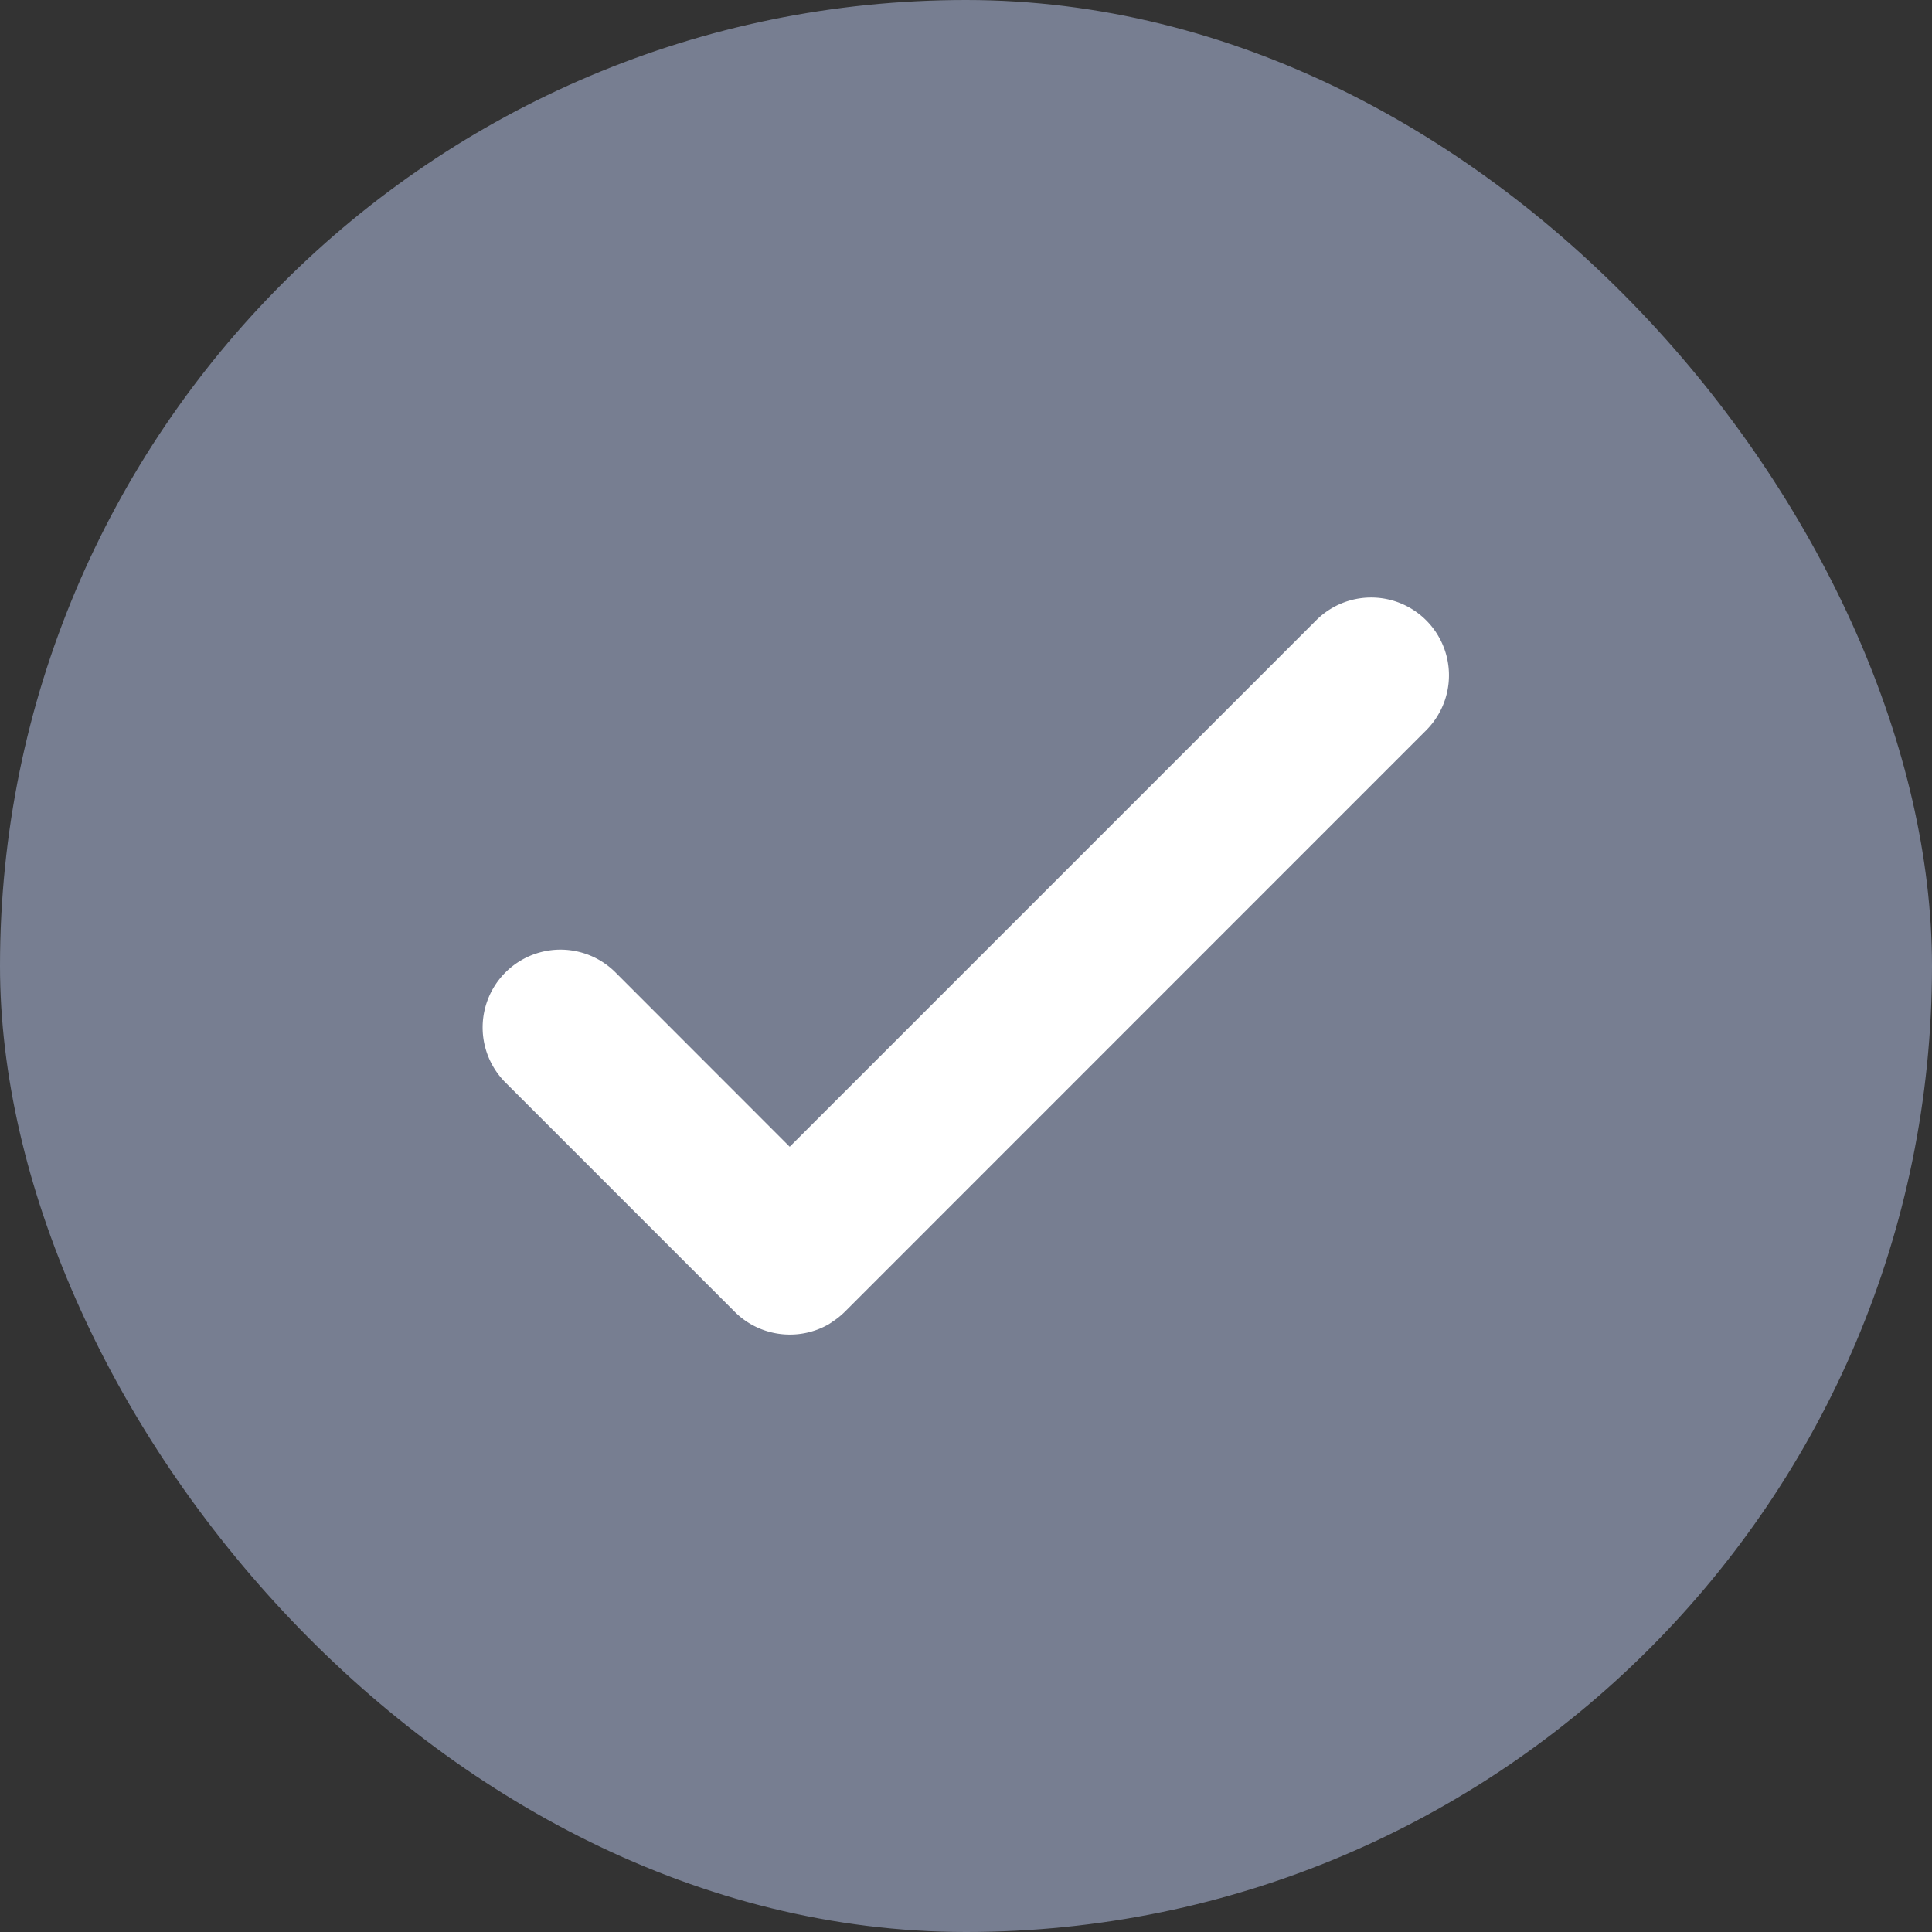
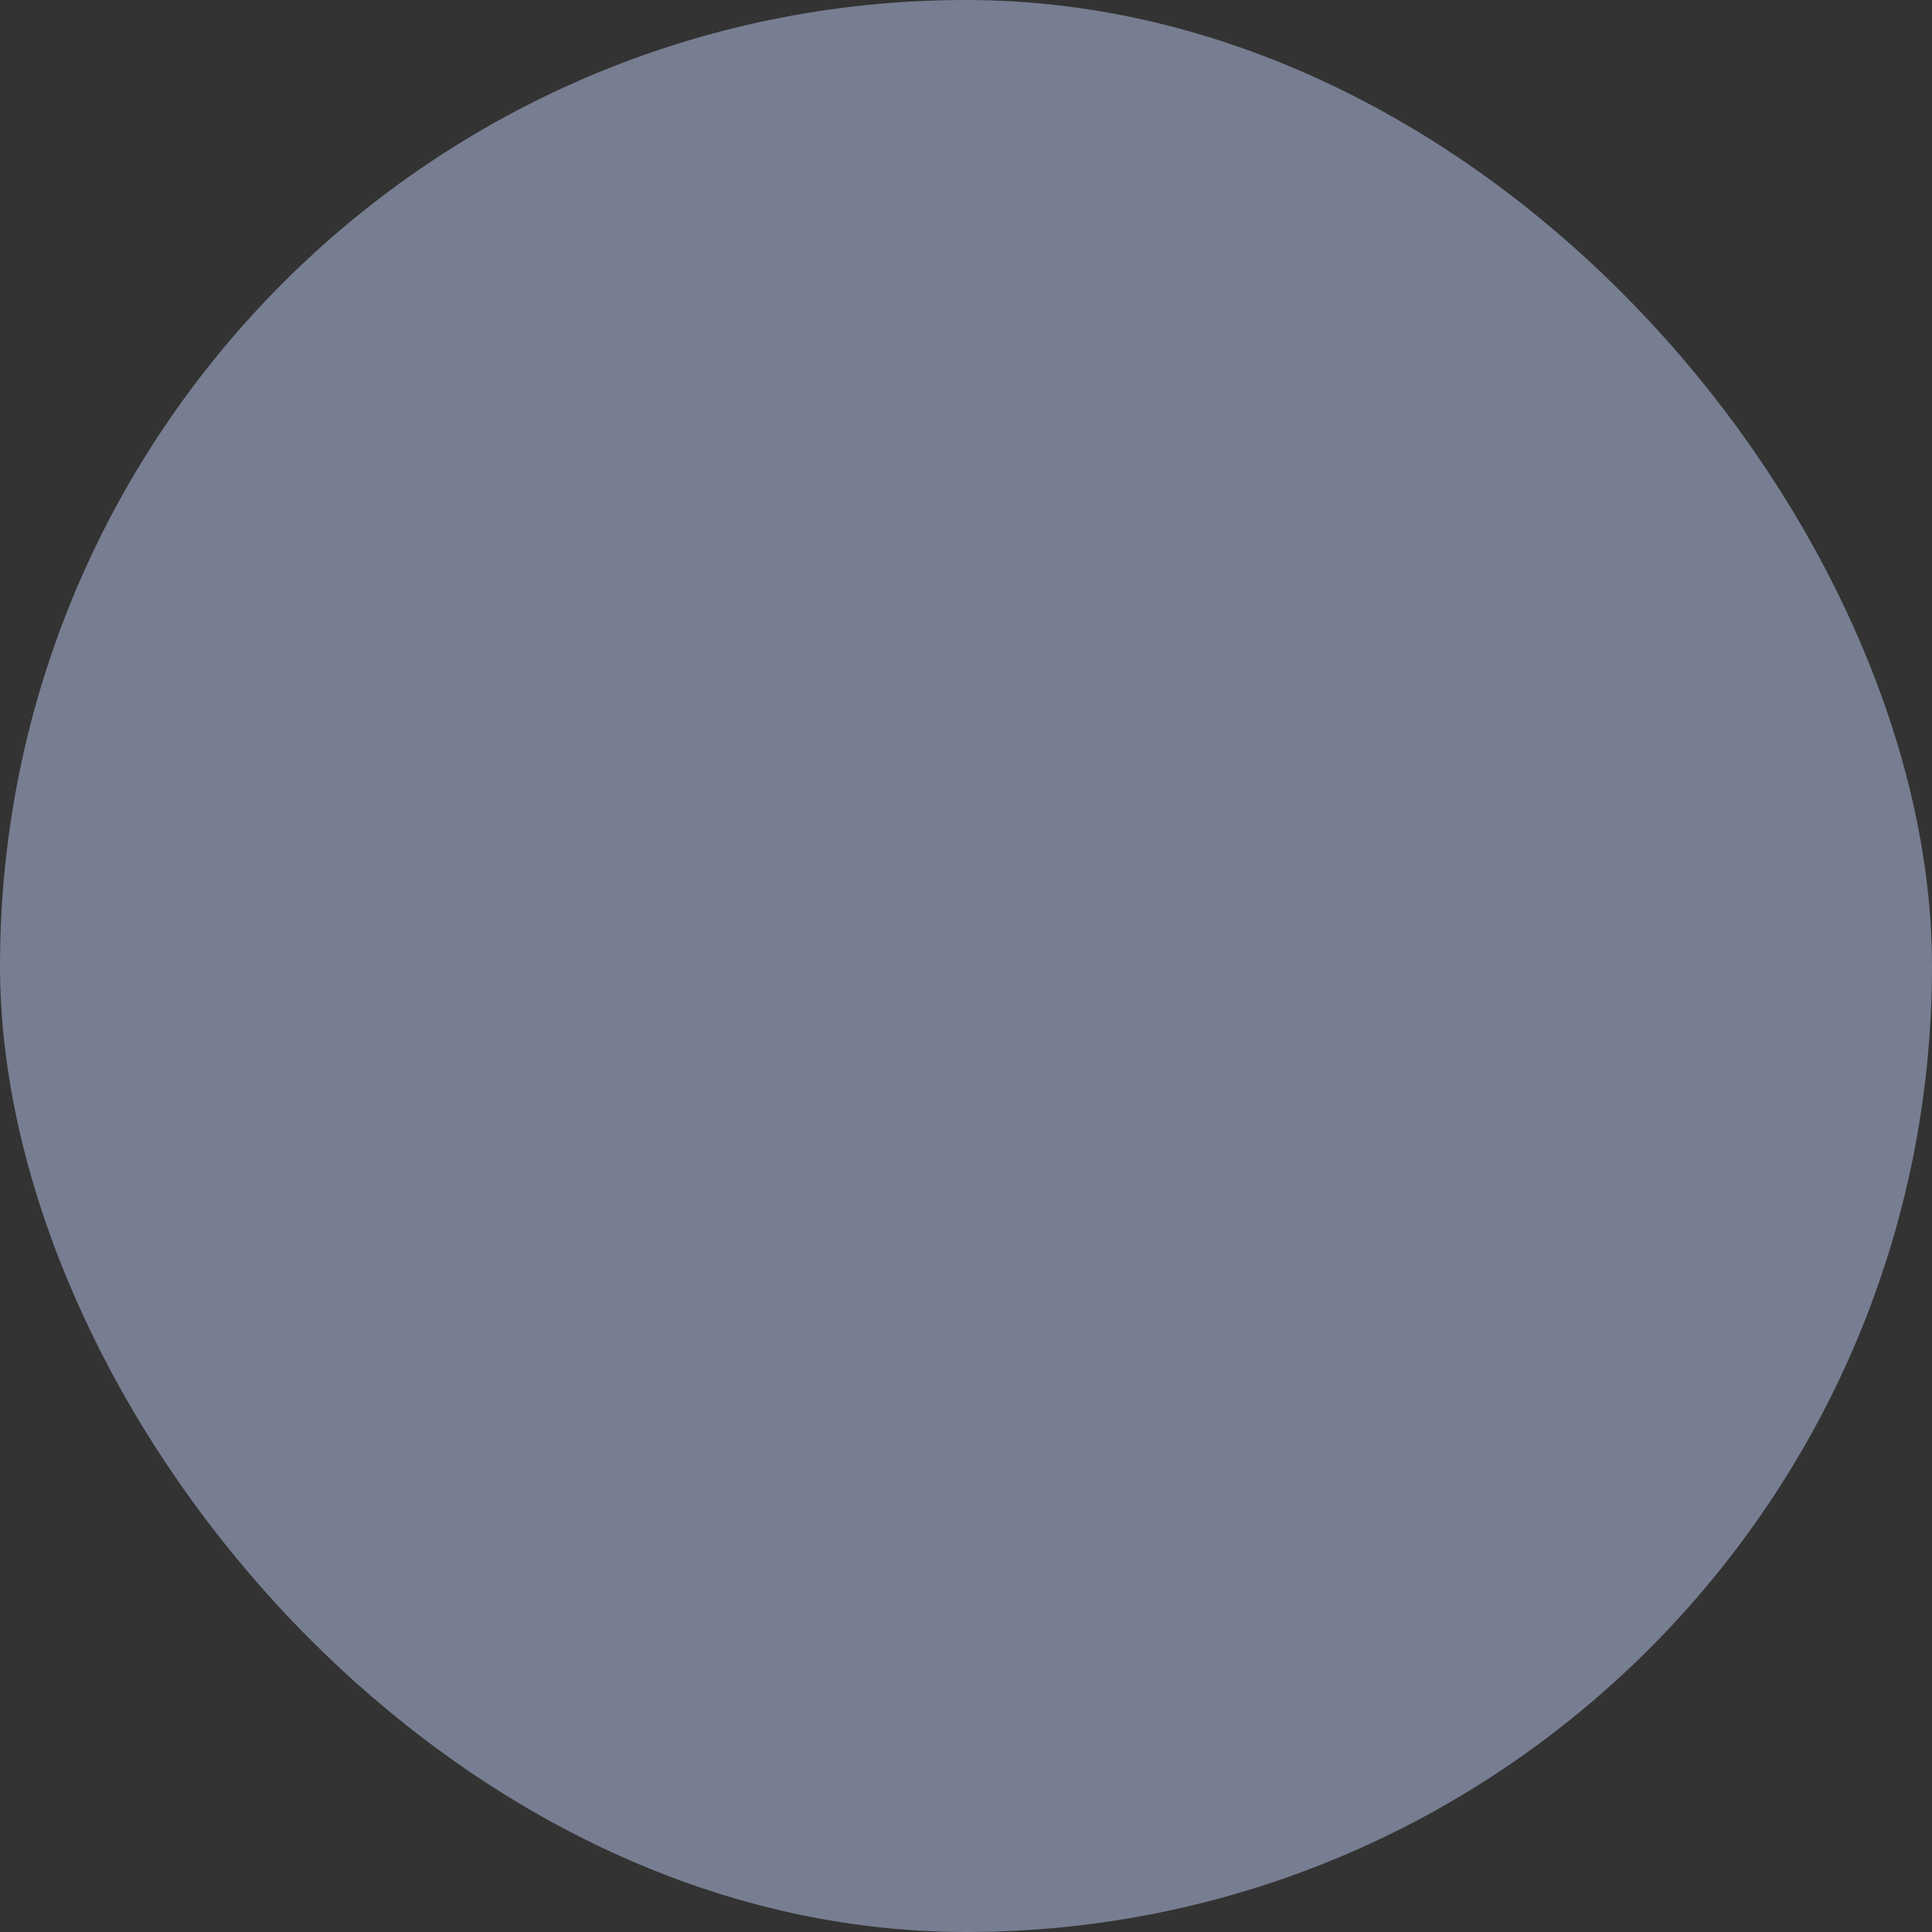
<svg xmlns="http://www.w3.org/2000/svg" width="16" height="16" fill="none">
  <rect width="100%" height="100%" fill="#333333" stroke="none" />
  <rect width="16" height="16" rx="8" fill="#777E91" />
-   <path d="M11.811 5.137a.644.644 0 0 0-.911 0l-4.36 4.36-1.443-1.444a.644.644 0 1 0-.911.912l1.899 1.899c.207.207.53.248.783.1.009-.007.018-.011.026-.018a.643.643 0 0 0 .102-.082l4.815-4.816a.644.644 0 0 0 0-.911Z" fill="#fff" />
</svg>